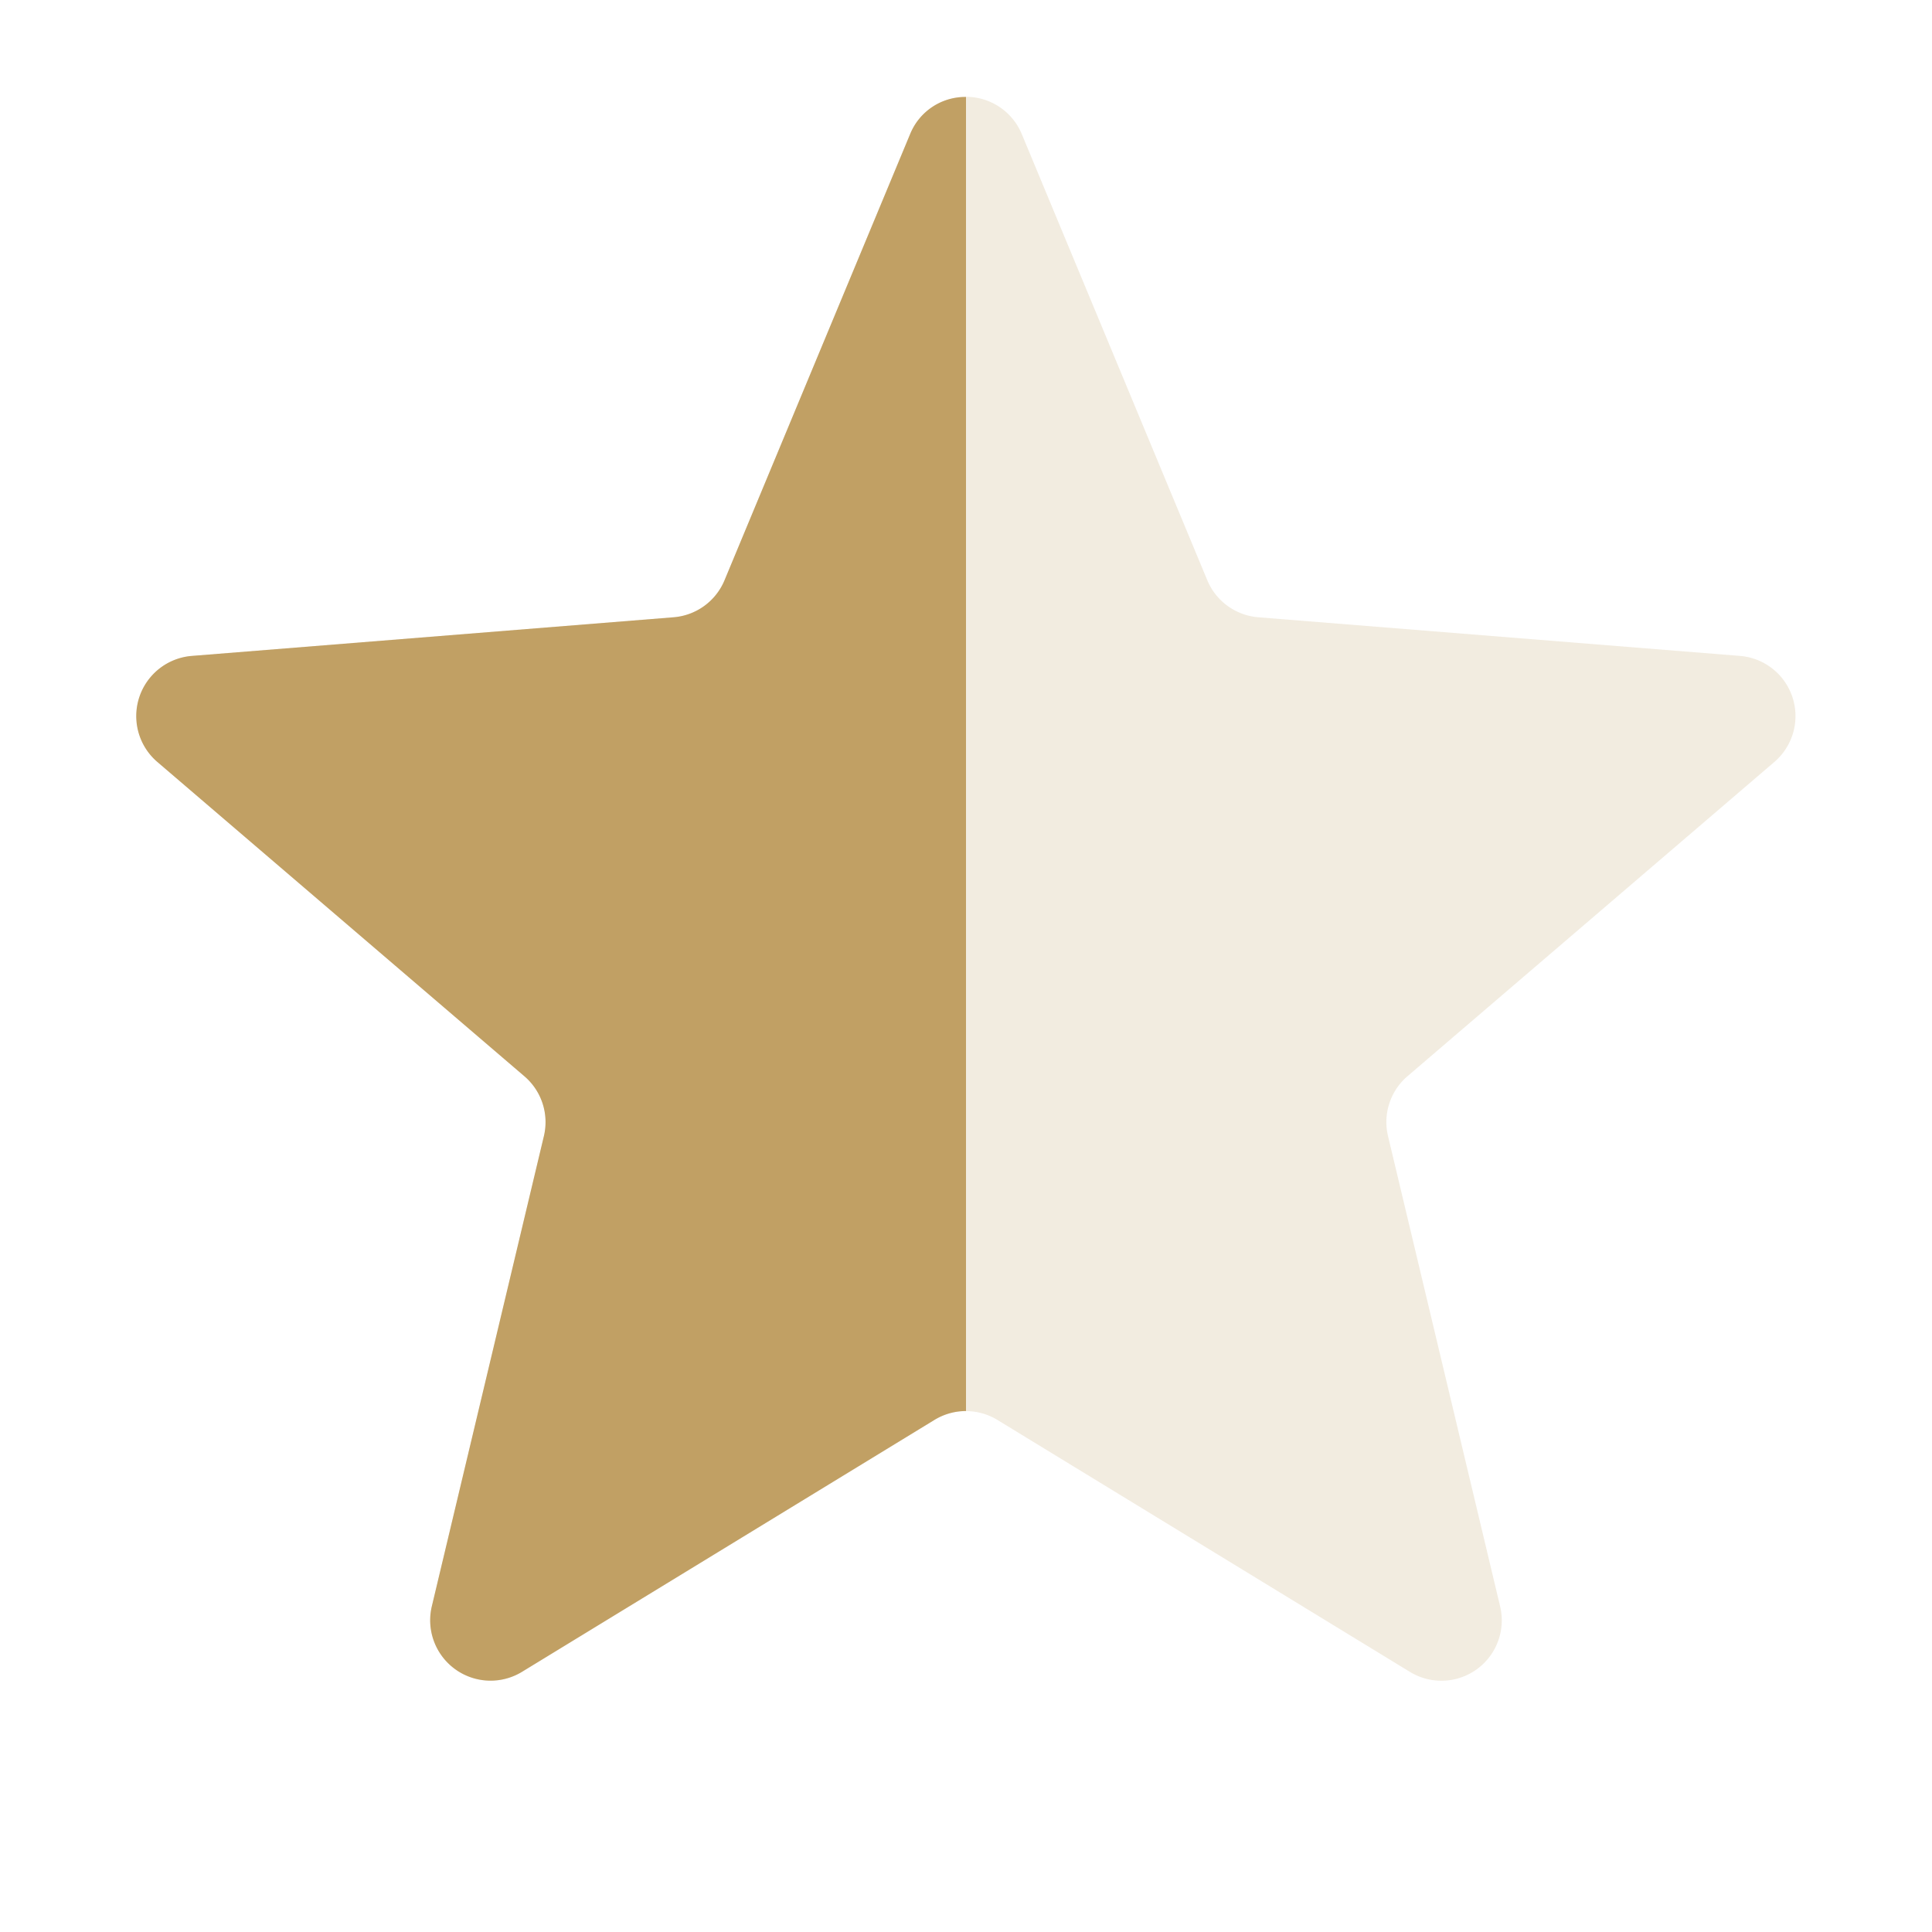
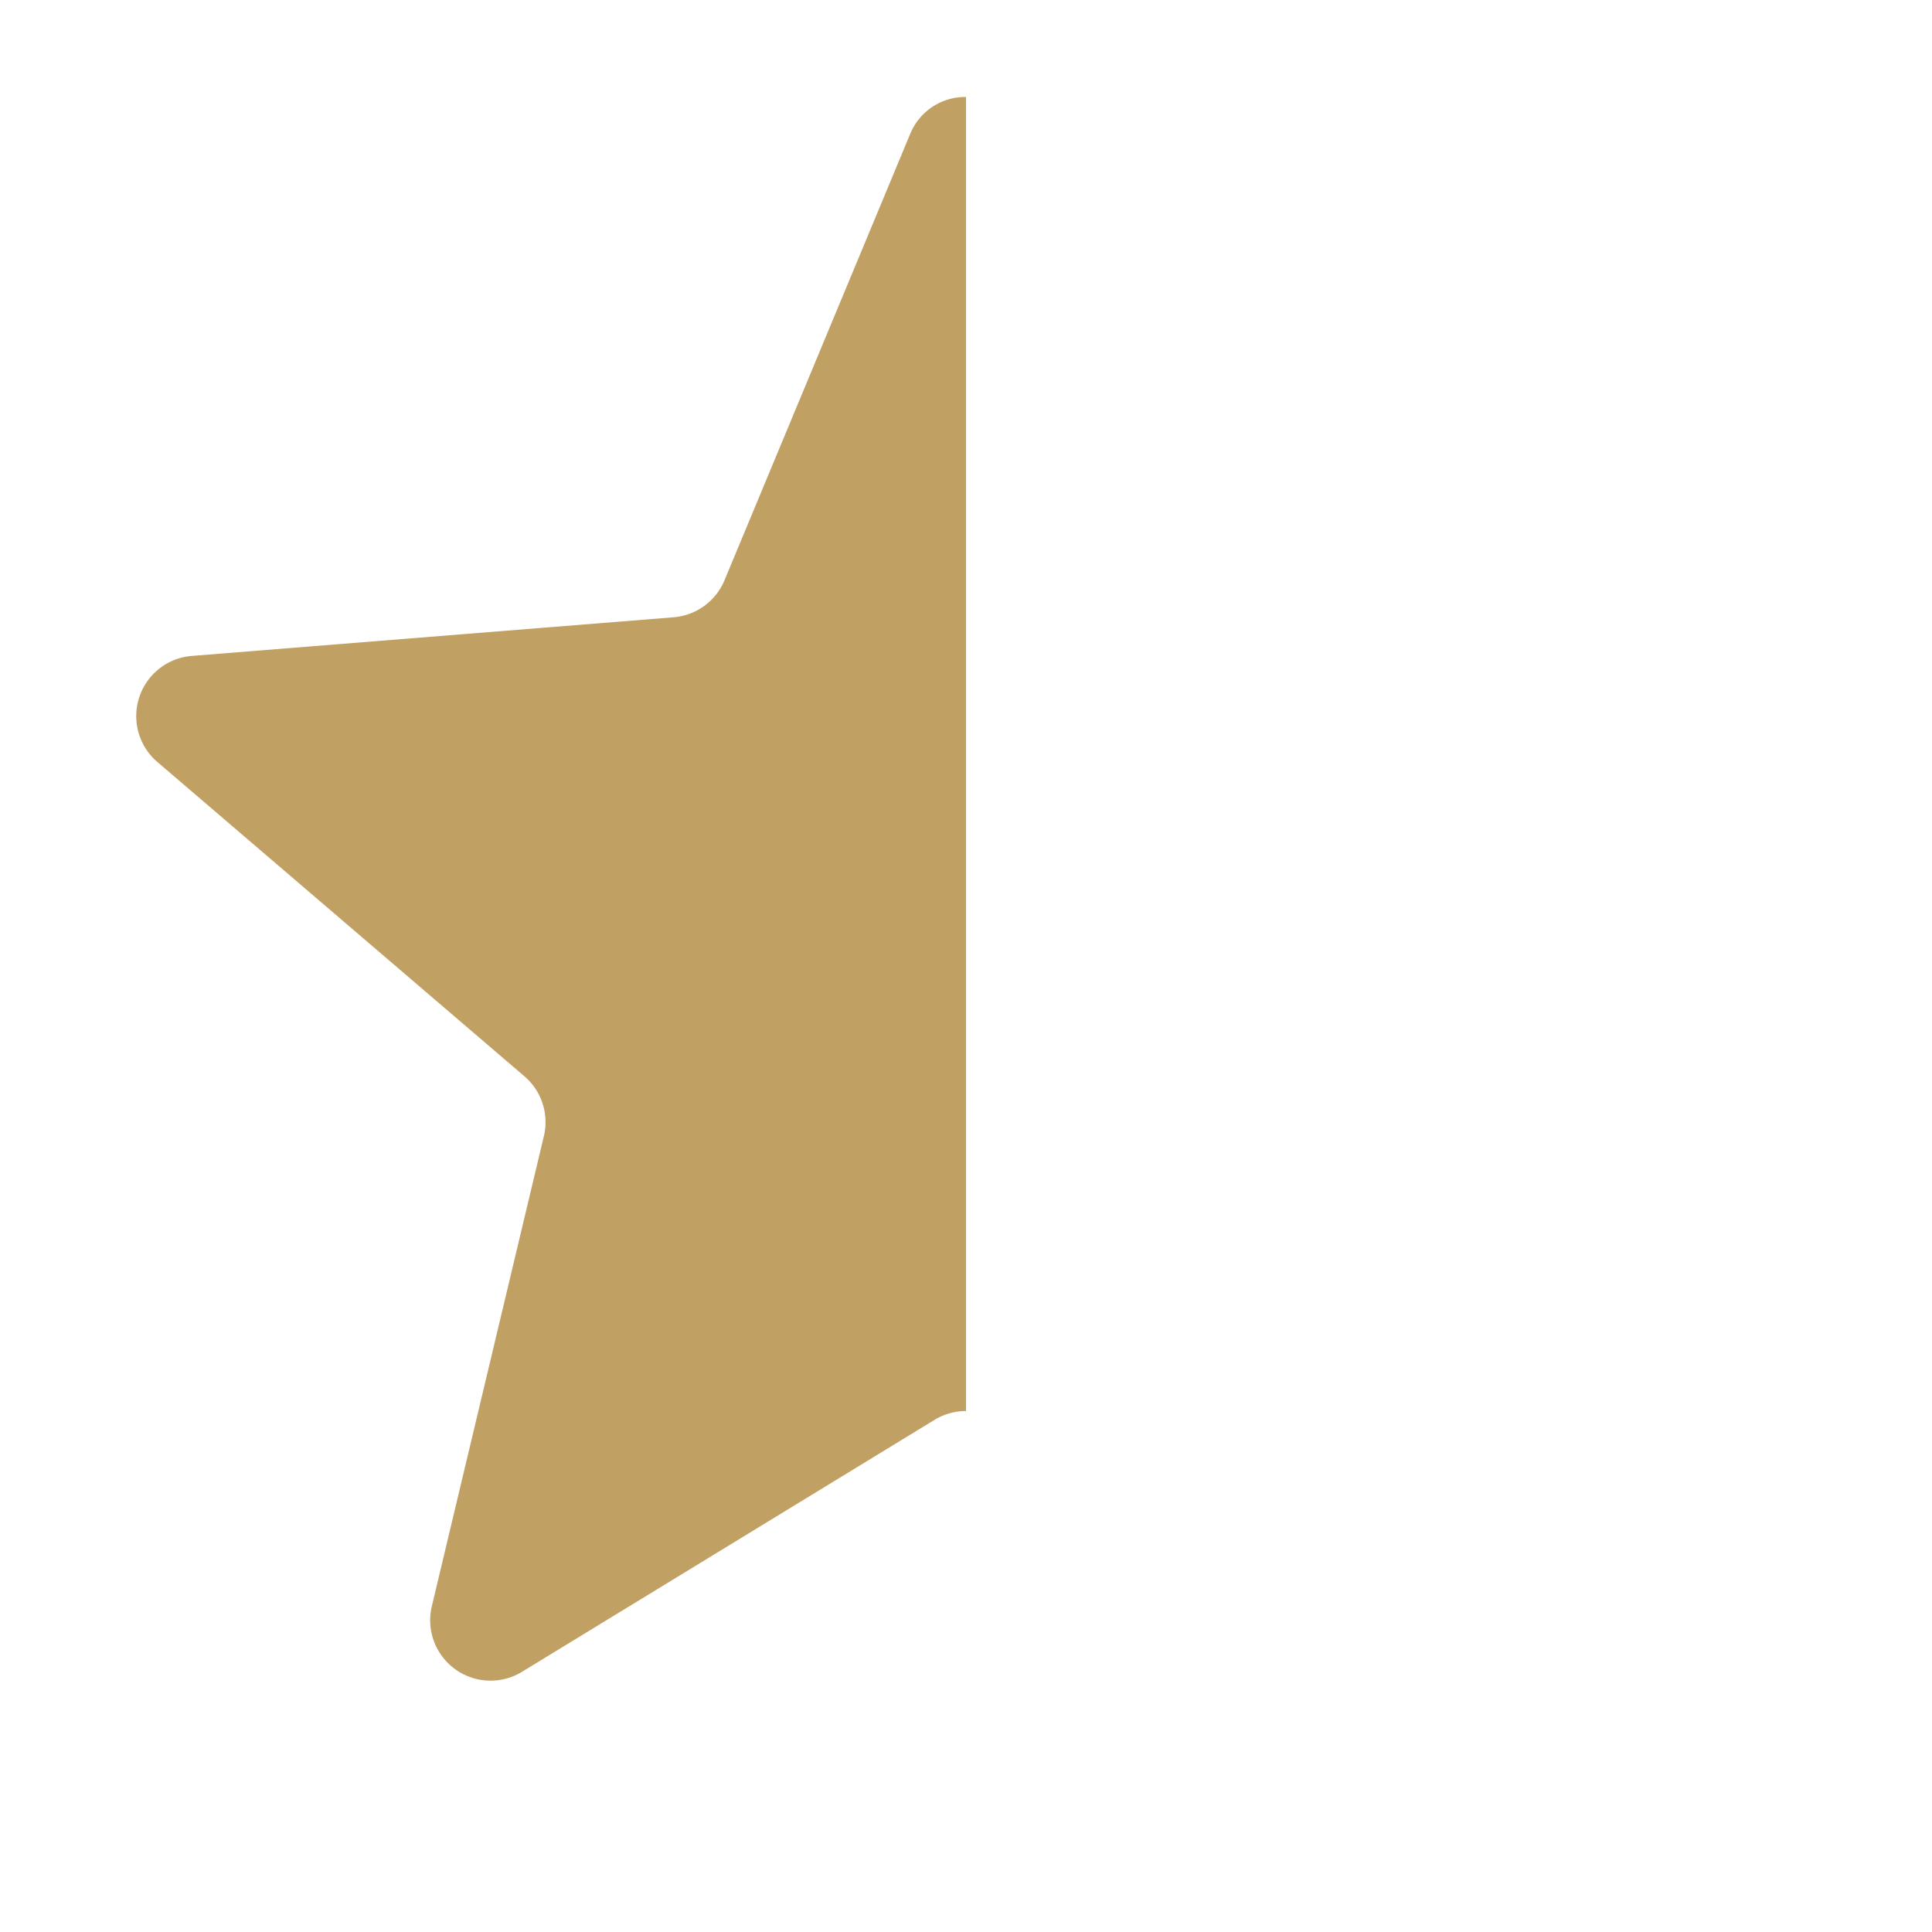
<svg xmlns="http://www.w3.org/2000/svg" width="20" height="20" viewBox="0 0 20 20" fill="none">
  <g clip-path="url(#clip0_5010_1277)" fill="#C1A064">
-     <path opacity=".2" d="M9.423 1.387a.625.625 0 011.154 0l1.921 4.62c.09.216.294.364.528.383l4.987.4a.625.625 0 01.356 1.097l-3.8 3.255a.625.625 0 00-.2.62l1.16 4.866a.625.625 0 01-.934.679l-4.27-2.608a.625.625 0 00-.65 0l-4.27 2.608a.625.625 0 01-.934-.678l1.16-4.867a.625.625 0 00-.2-.62l-3.8-3.255a.625.625 0 01.356-1.097l4.987-.4a.625.625 0 00.528-.383l1.92-4.62z" />
    <path d="M10 14.607a.626.626 0 00-.327.092l-4.27 2.608a.625.625 0 01-.933-.678l1.16-4.867a.624.624 0 00-.201-.62l-3.8-3.254a.625.625 0 01.358-1.098l4.986-.4a.625.625 0 00.527-.383l1.922-4.62A.615.615 0 0110 1.004v13.604z" />
  </g>
  <defs>
    <clipPath id="clip0_5010_1277">
      <path fill="#fff" d="M0 0h20v20H0z" />
    </clipPath>
  </defs>
</svg>